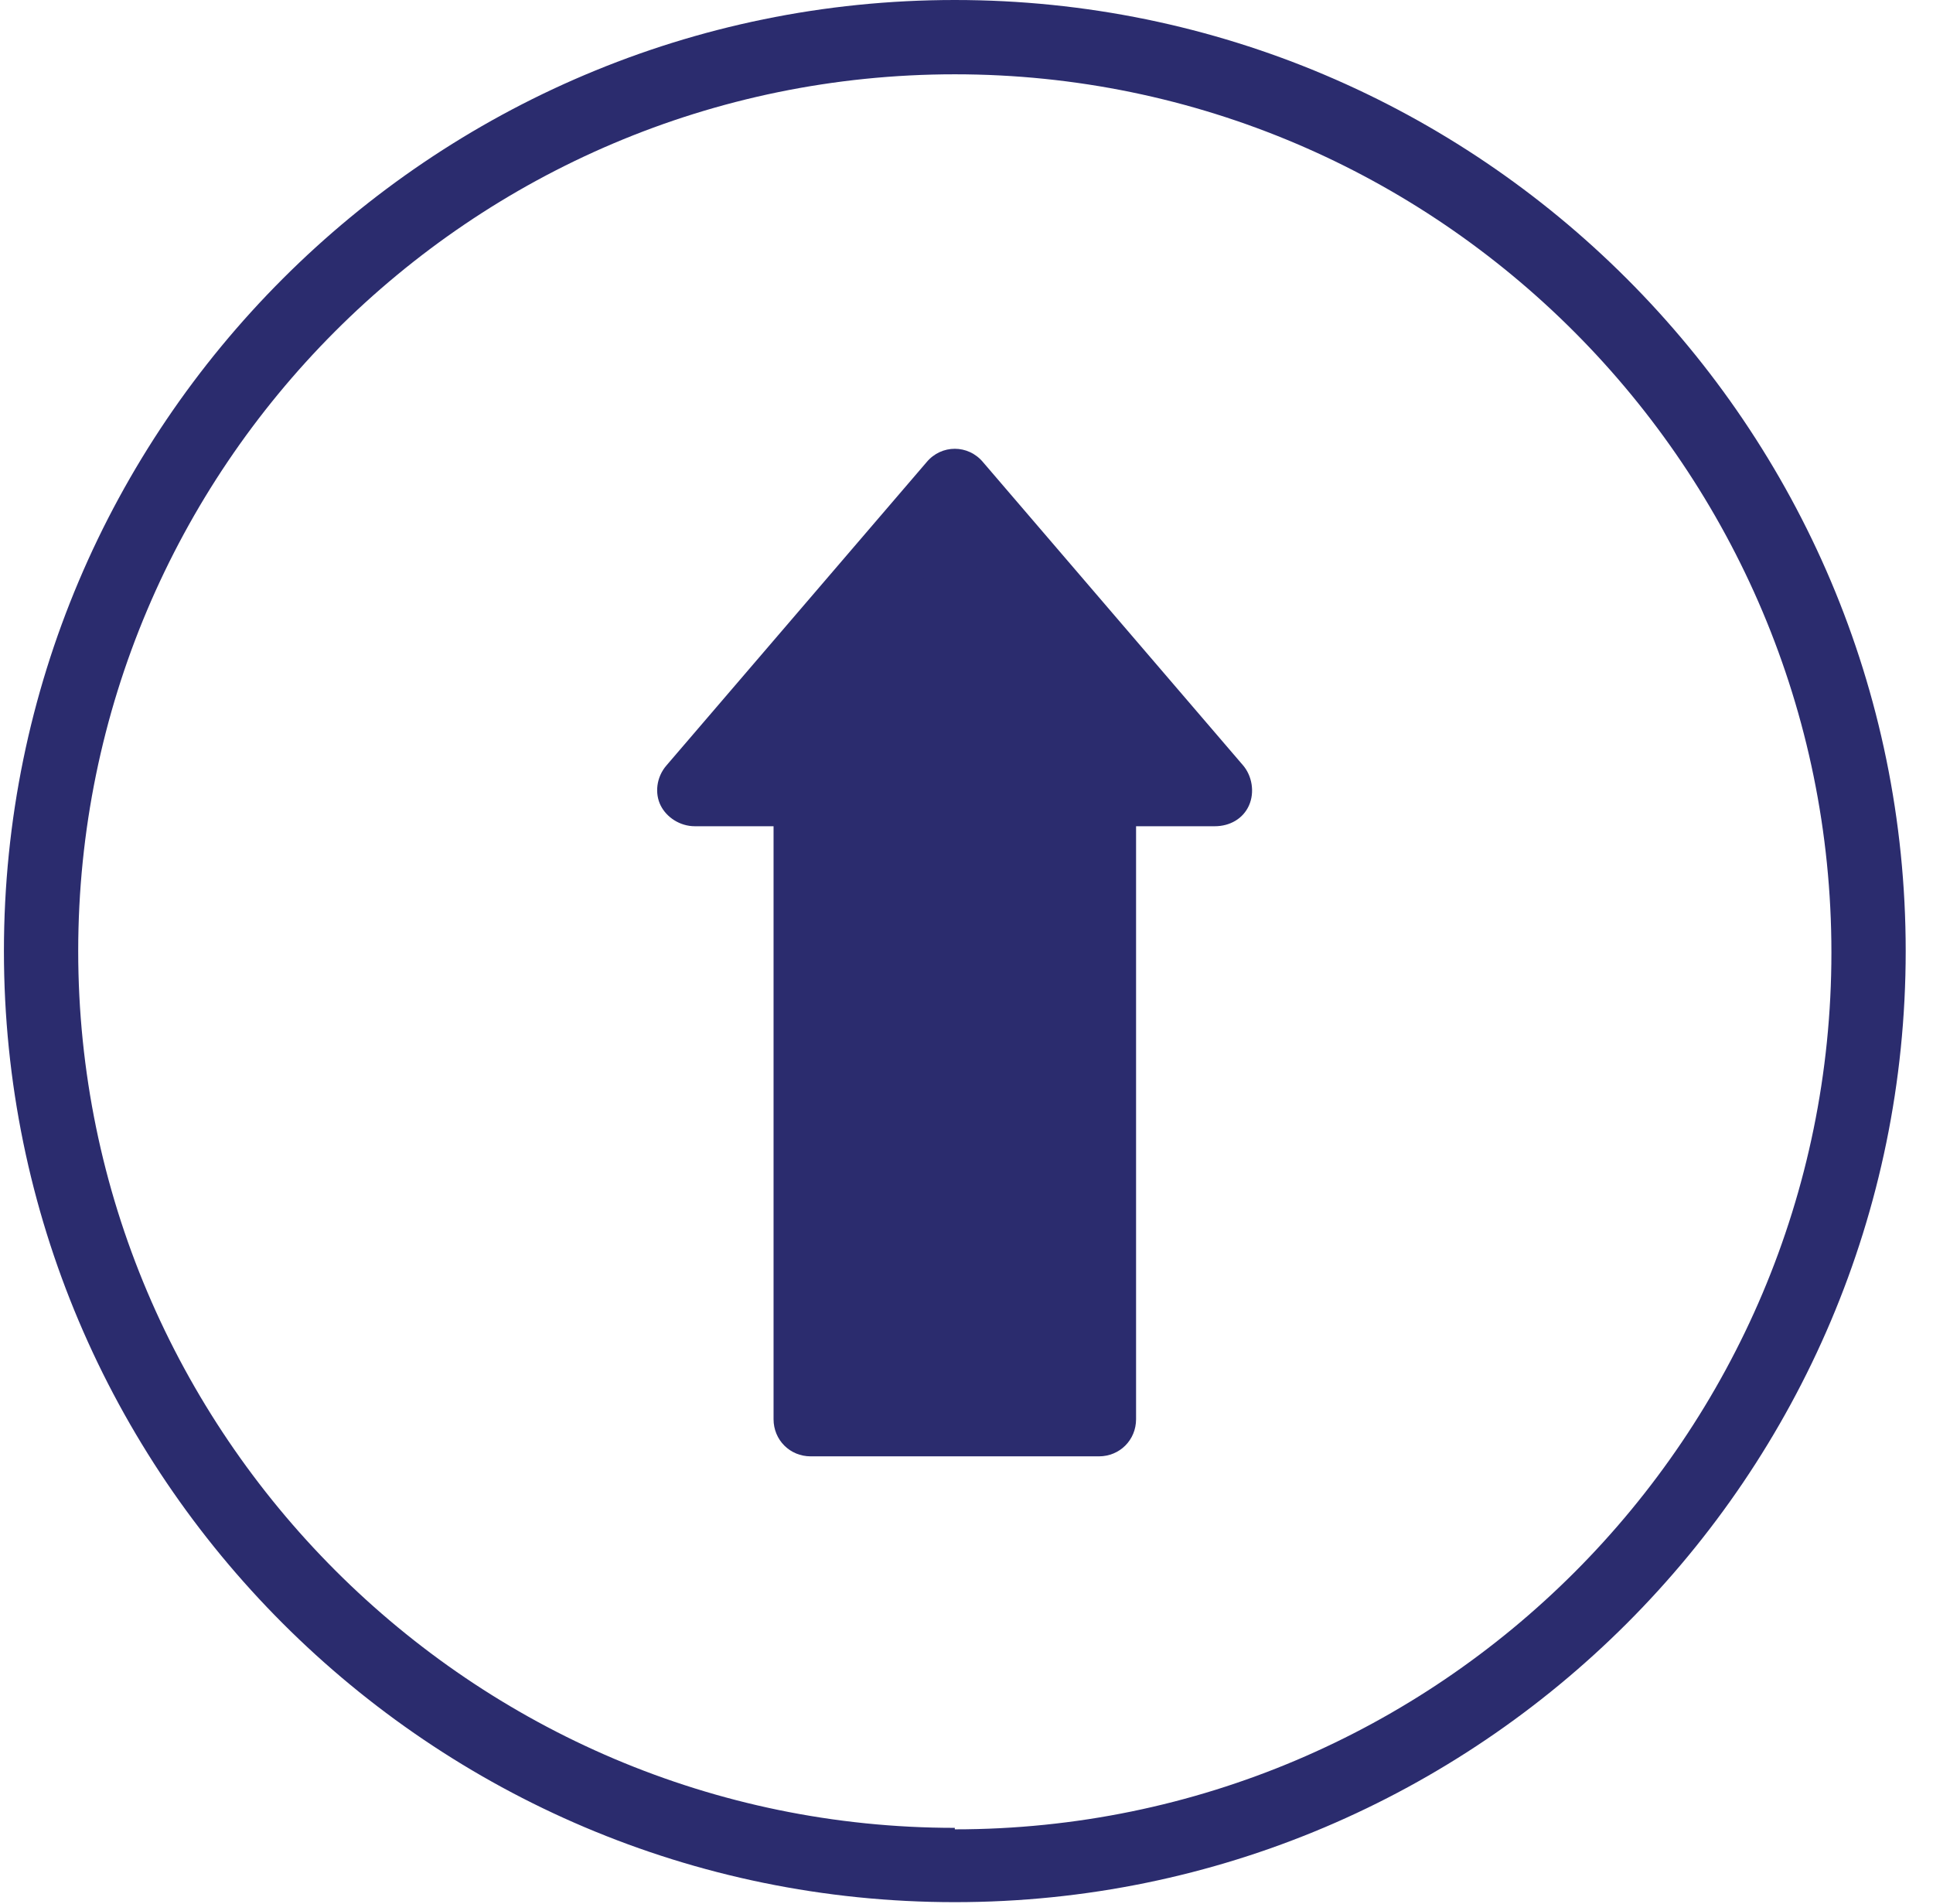
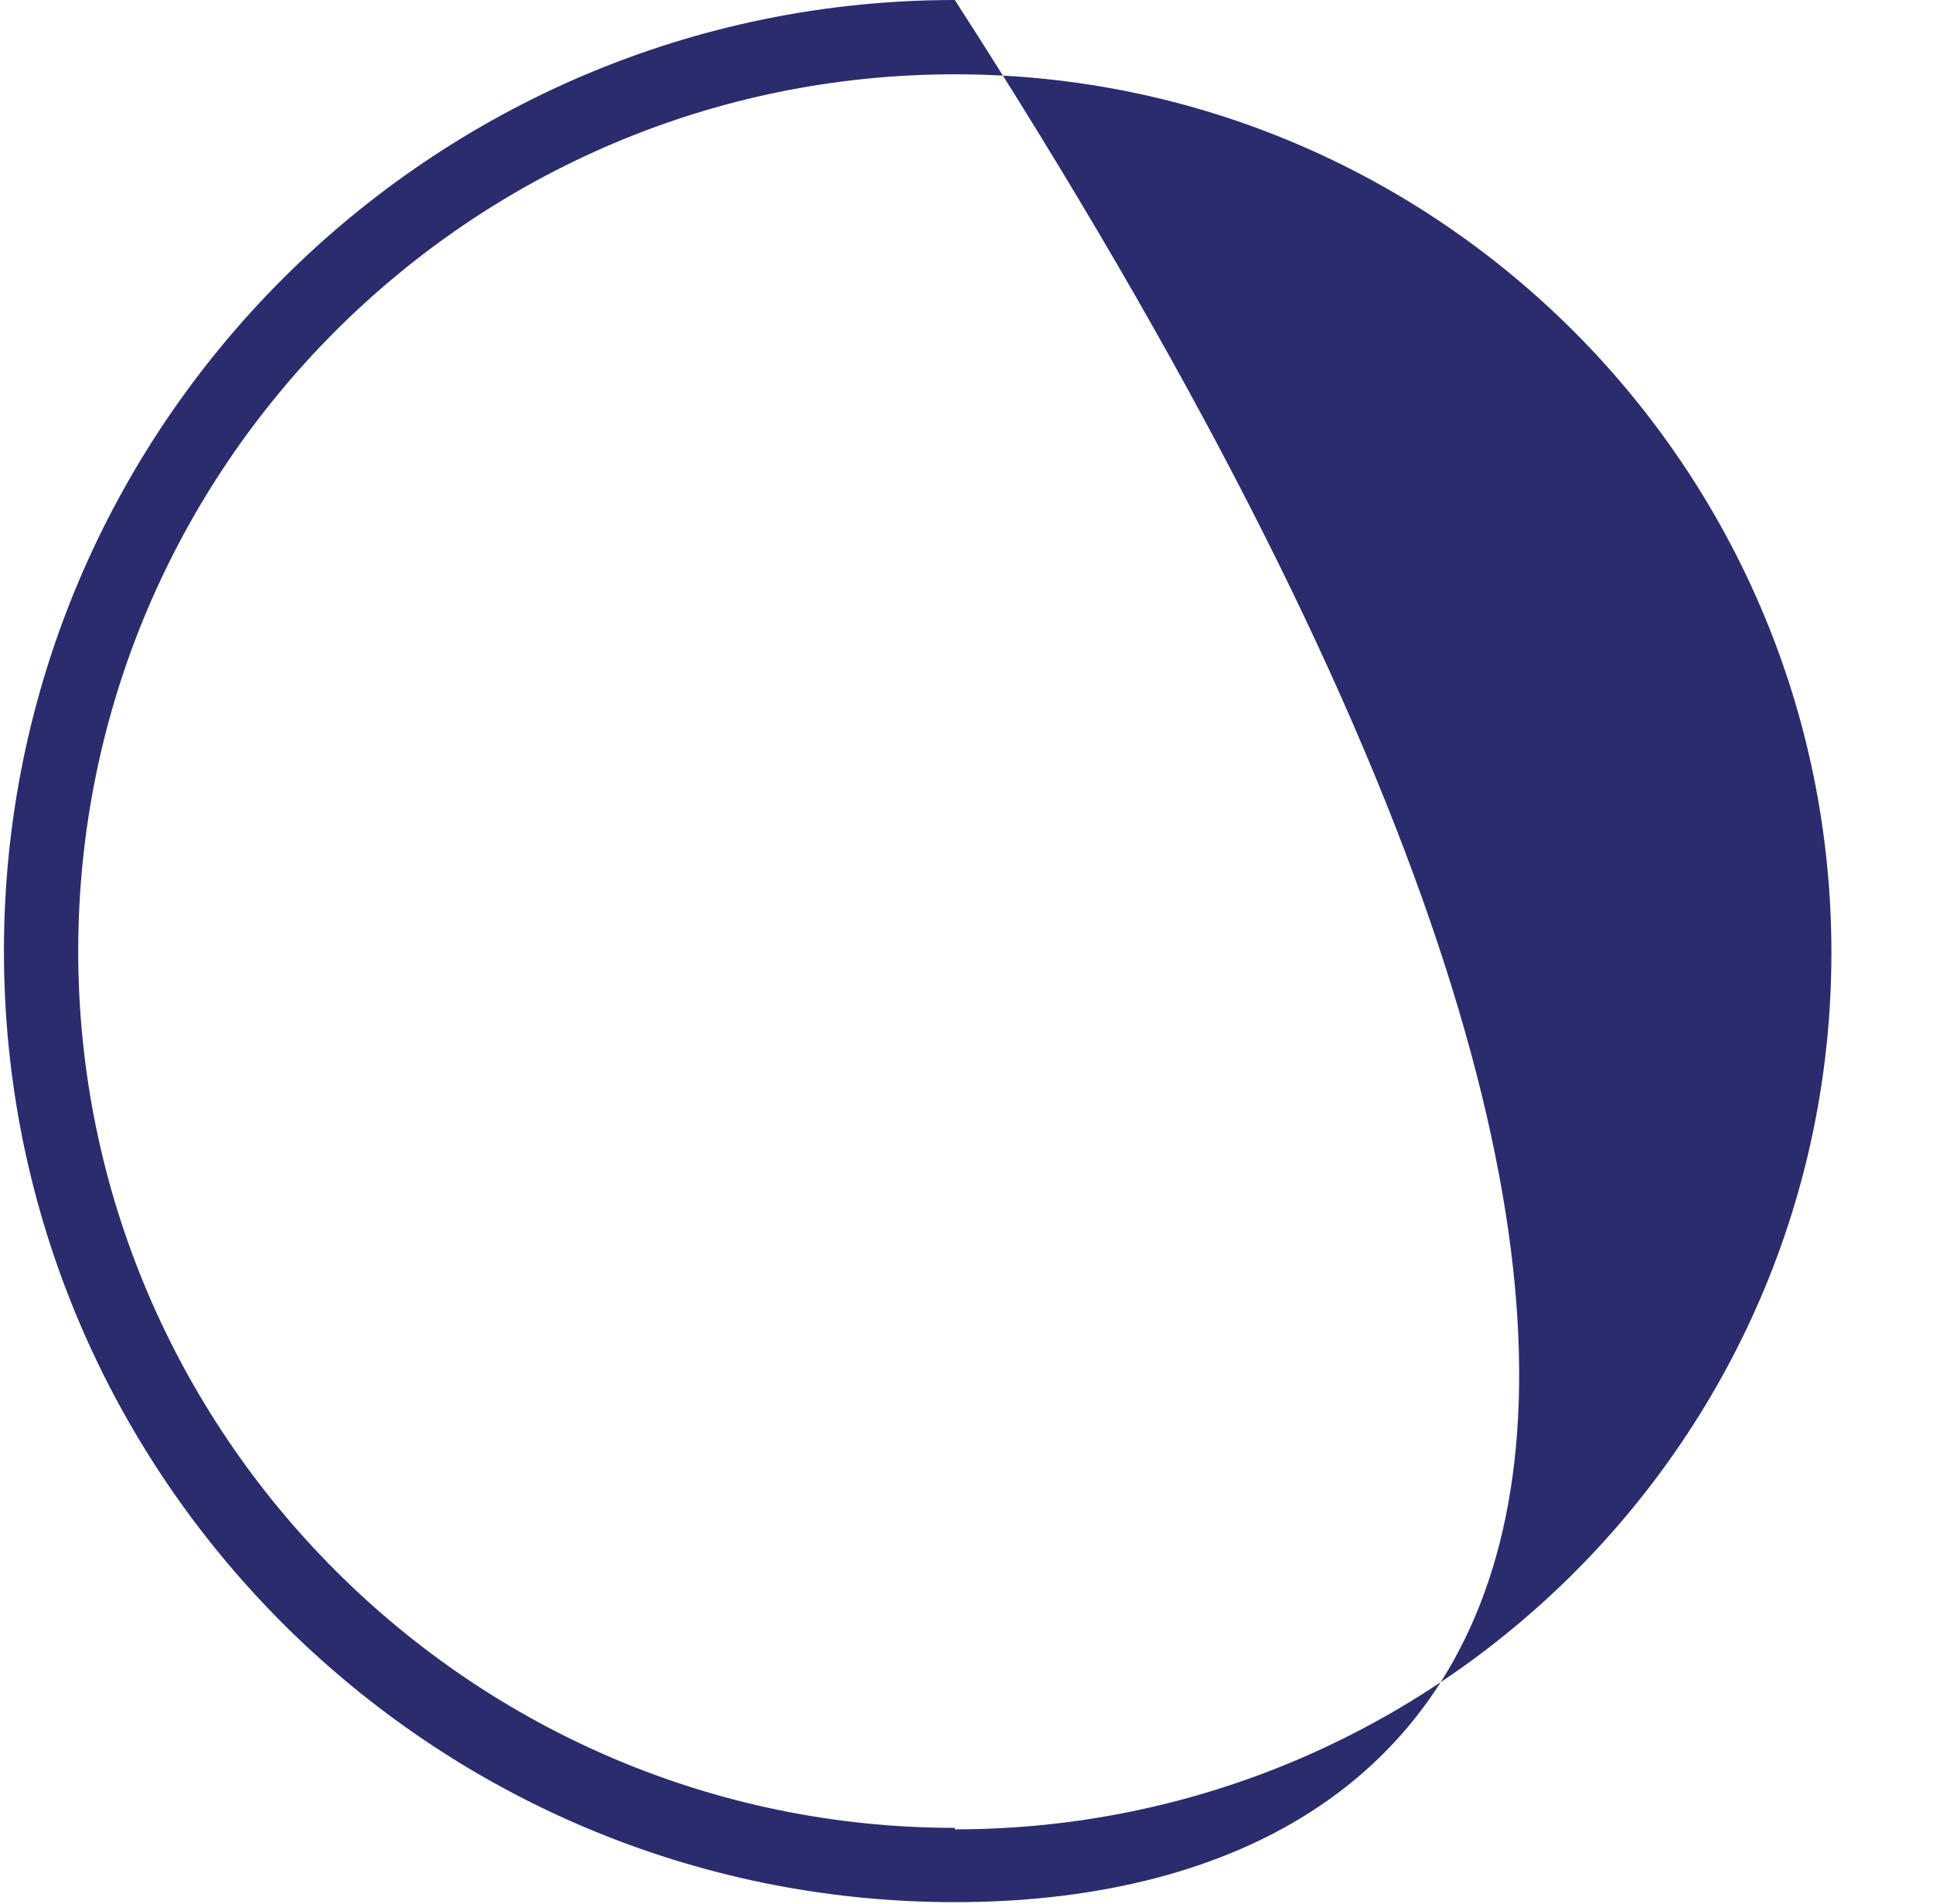
<svg xmlns="http://www.w3.org/2000/svg" width="65" height="64" viewBox="0 0 65 64" fill="none">
  <g clip-path="url(#clip0_102_7631)">
-     <path d="M26.132 27H24.132L29.632 18.5L33.132 17L40.632 27H37.132V29V48H27.132L26.132 27Z" fill="#2B2C6E" />
-     <path d="M32.107 0C49.743 0 64.082 14.339 64.082 31.975C64.082 49.611 49.743 63.95 32.107 63.95C14.471 63.95 0.132 49.611 0.132 31.975C0.132 14.339 14.471 0 32.107 0ZM32.107 61.502C48.394 61.502 61.584 48.262 61.584 32.025C61.584 15.788 48.394 2.498 32.107 2.498C15.82 2.498 2.63 15.738 2.63 31.975C2.63 48.212 15.87 61.452 32.107 61.452V61.502Z" fill="#2B2C6E" />
-     <path d="M32.107 15.088C32.456 15.088 32.806 15.238 33.056 15.538L41.799 25.73C42.099 26.08 42.199 26.629 41.999 27.079C41.799 27.529 41.35 27.778 40.85 27.778H38.202V47.713C38.202 48.412 37.653 48.962 36.953 48.962H27.261C26.561 48.962 26.012 48.412 26.012 47.713V27.778H23.364C22.864 27.778 22.414 27.479 22.215 27.079C22.015 26.679 22.065 26.13 22.414 25.73L31.158 15.538C31.407 15.238 31.757 15.088 32.107 15.088ZM38.152 25.28L32.107 18.236L26.061 25.28H27.261C27.96 25.28 28.51 25.83 28.51 26.529V46.464H35.704V26.529C35.704 25.83 36.254 25.28 36.953 25.28H38.152Z" fill="#2B2C6E" />
+     <path d="M32.107 0C64.082 49.611 49.743 63.95 32.107 63.95C14.471 63.95 0.132 49.611 0.132 31.975C0.132 14.339 14.471 0 32.107 0ZM32.107 61.502C48.394 61.502 61.584 48.262 61.584 32.025C61.584 15.788 48.394 2.498 32.107 2.498C15.82 2.498 2.63 15.738 2.63 31.975C2.63 48.212 15.87 61.452 32.107 61.452V61.502Z" fill="#2B2C6E" />
  </g>
  <defs>
    <clipPath id="clip0_102_7631">
      <rect width="64" height="64" fill="#2B2C6E" transform="translate(0.132)" />
    </clipPath>
  </defs>
</svg>